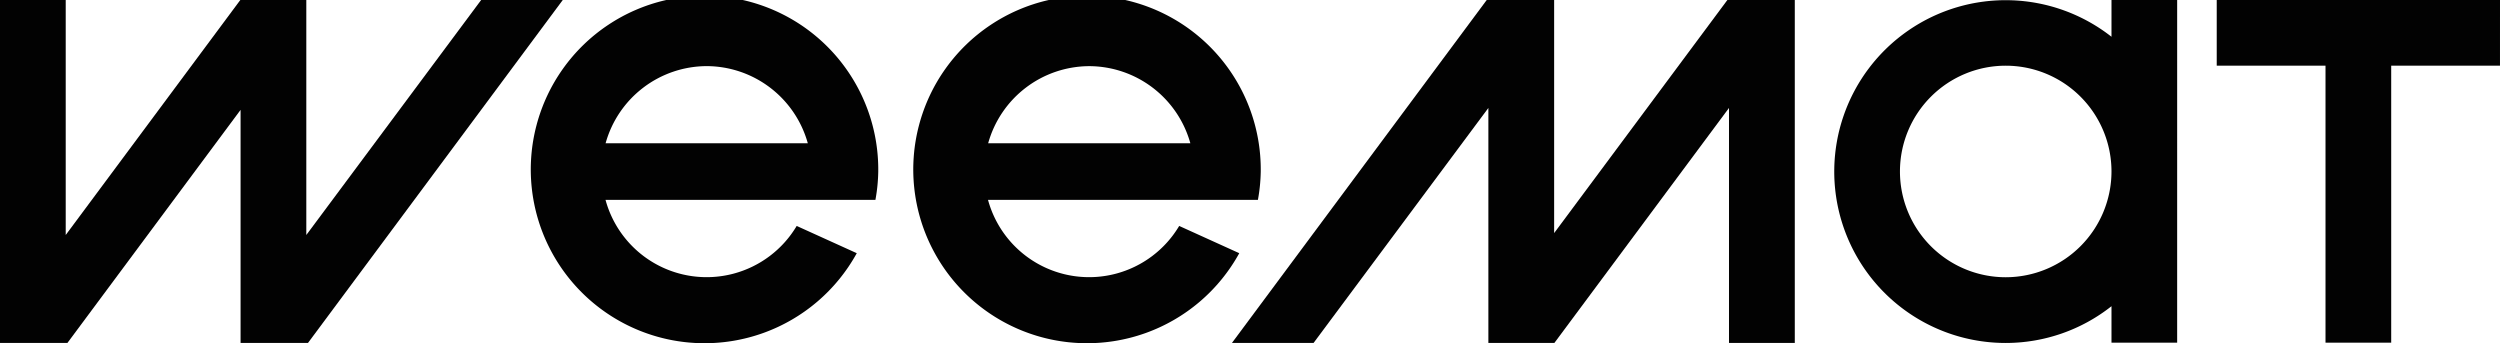
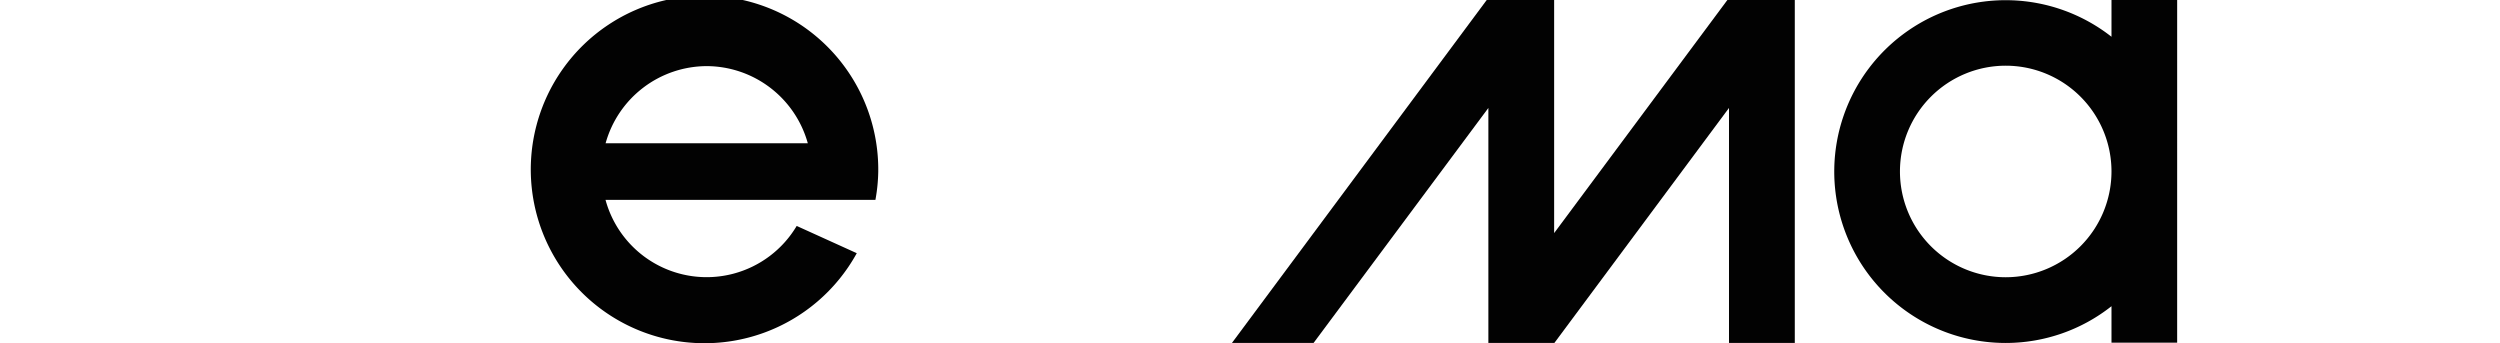
<svg xmlns="http://www.w3.org/2000/svg" width="160.729" height="22.064" viewBox="0 0 160.729 22.064">
  <defs>
    <clipPath id="clip-path">
      <rect id="Rectangle_182" data-name="Rectangle 182" width="160.729" height="22.064" fill="none" />
    </clipPath>
  </defs>
  <g id="Groupe_4088" data-name="Groupe 4088" transform="translate(0 0)">
    <g id="Groupe_4087" data-name="Groupe 4087" transform="translate(0 0)" clip-path="url(#clip-path)">
      <path id="Tracé_16223" data-name="Tracé 16223" d="M179.89,0h-4.222V2.364a11.019,11.019,0,1,0-6.8,19.686,10.967,10.967,0,0,0,6.8-2.364v2.346h4.222ZM168.868,17.824a6.8,6.8,0,1,1,6.8-6.8,6.807,6.807,0,0,1-6.8,6.8" transform="translate(-39.917 0)" fill="#020202" />
-       <path id="Tracé_16224" data-name="Tracé 16224" d="M208.97,0H190.758V4.223h6.994V22.032h4.223V4.223h6.994Z" transform="translate(-48.241 0)" fill="#020202" />
-       <path id="Tracé_16225" data-name="Tracé 16225" d="M100.843,12.853a11.011,11.011,0,0,0,.182-1.815,11.17,11.17,0,1,0-1.381,5.242l-3.862-1.752a6.737,6.737,0,0,1-12.291-1.675ZM90,4.255a6.773,6.773,0,0,1,6.5,4.959h-13A6.771,6.771,0,0,1,90,4.255" transform="translate(-19.97 -0.002)" fill="#020202" />
      <path id="Tracé_16226" data-name="Tracé 16226" d="M67.929,12.853a11.008,11.008,0,0,0,.182-1.815A11.17,11.17,0,1,0,66.73,16.28l-3.862-1.752a6.737,6.737,0,0,1-12.291-1.675Zm-10.847-8.6a6.773,6.773,0,0,1,6.5,4.959h-13a6.771,6.771,0,0,1,6.5-4.959" transform="translate(-11.647 -0.002)" fill="#020202" />
-       <path id="Tracé_16227" data-name="Tracé 16227" d="M30.934,0,19.693,15.109V0H15.45L4.225,15.109V0H0V22.049H4.334L15.467,7.064V22.049H19.8L36.181,0Z" transform="translate(0 0)" fill="#020202" />
      <path id="Tracé_16228" data-name="Tracé 16228" d="M111.261,22.049,122.5,6.94V22.049h4.243L137.97,6.94V22.049H142.2V0h-4.334L126.728,14.986V0h-4.334l-16.38,22.048Z" transform="translate(-26.81 0)" fill="#020202" />
    </g>
  </g>
</svg>